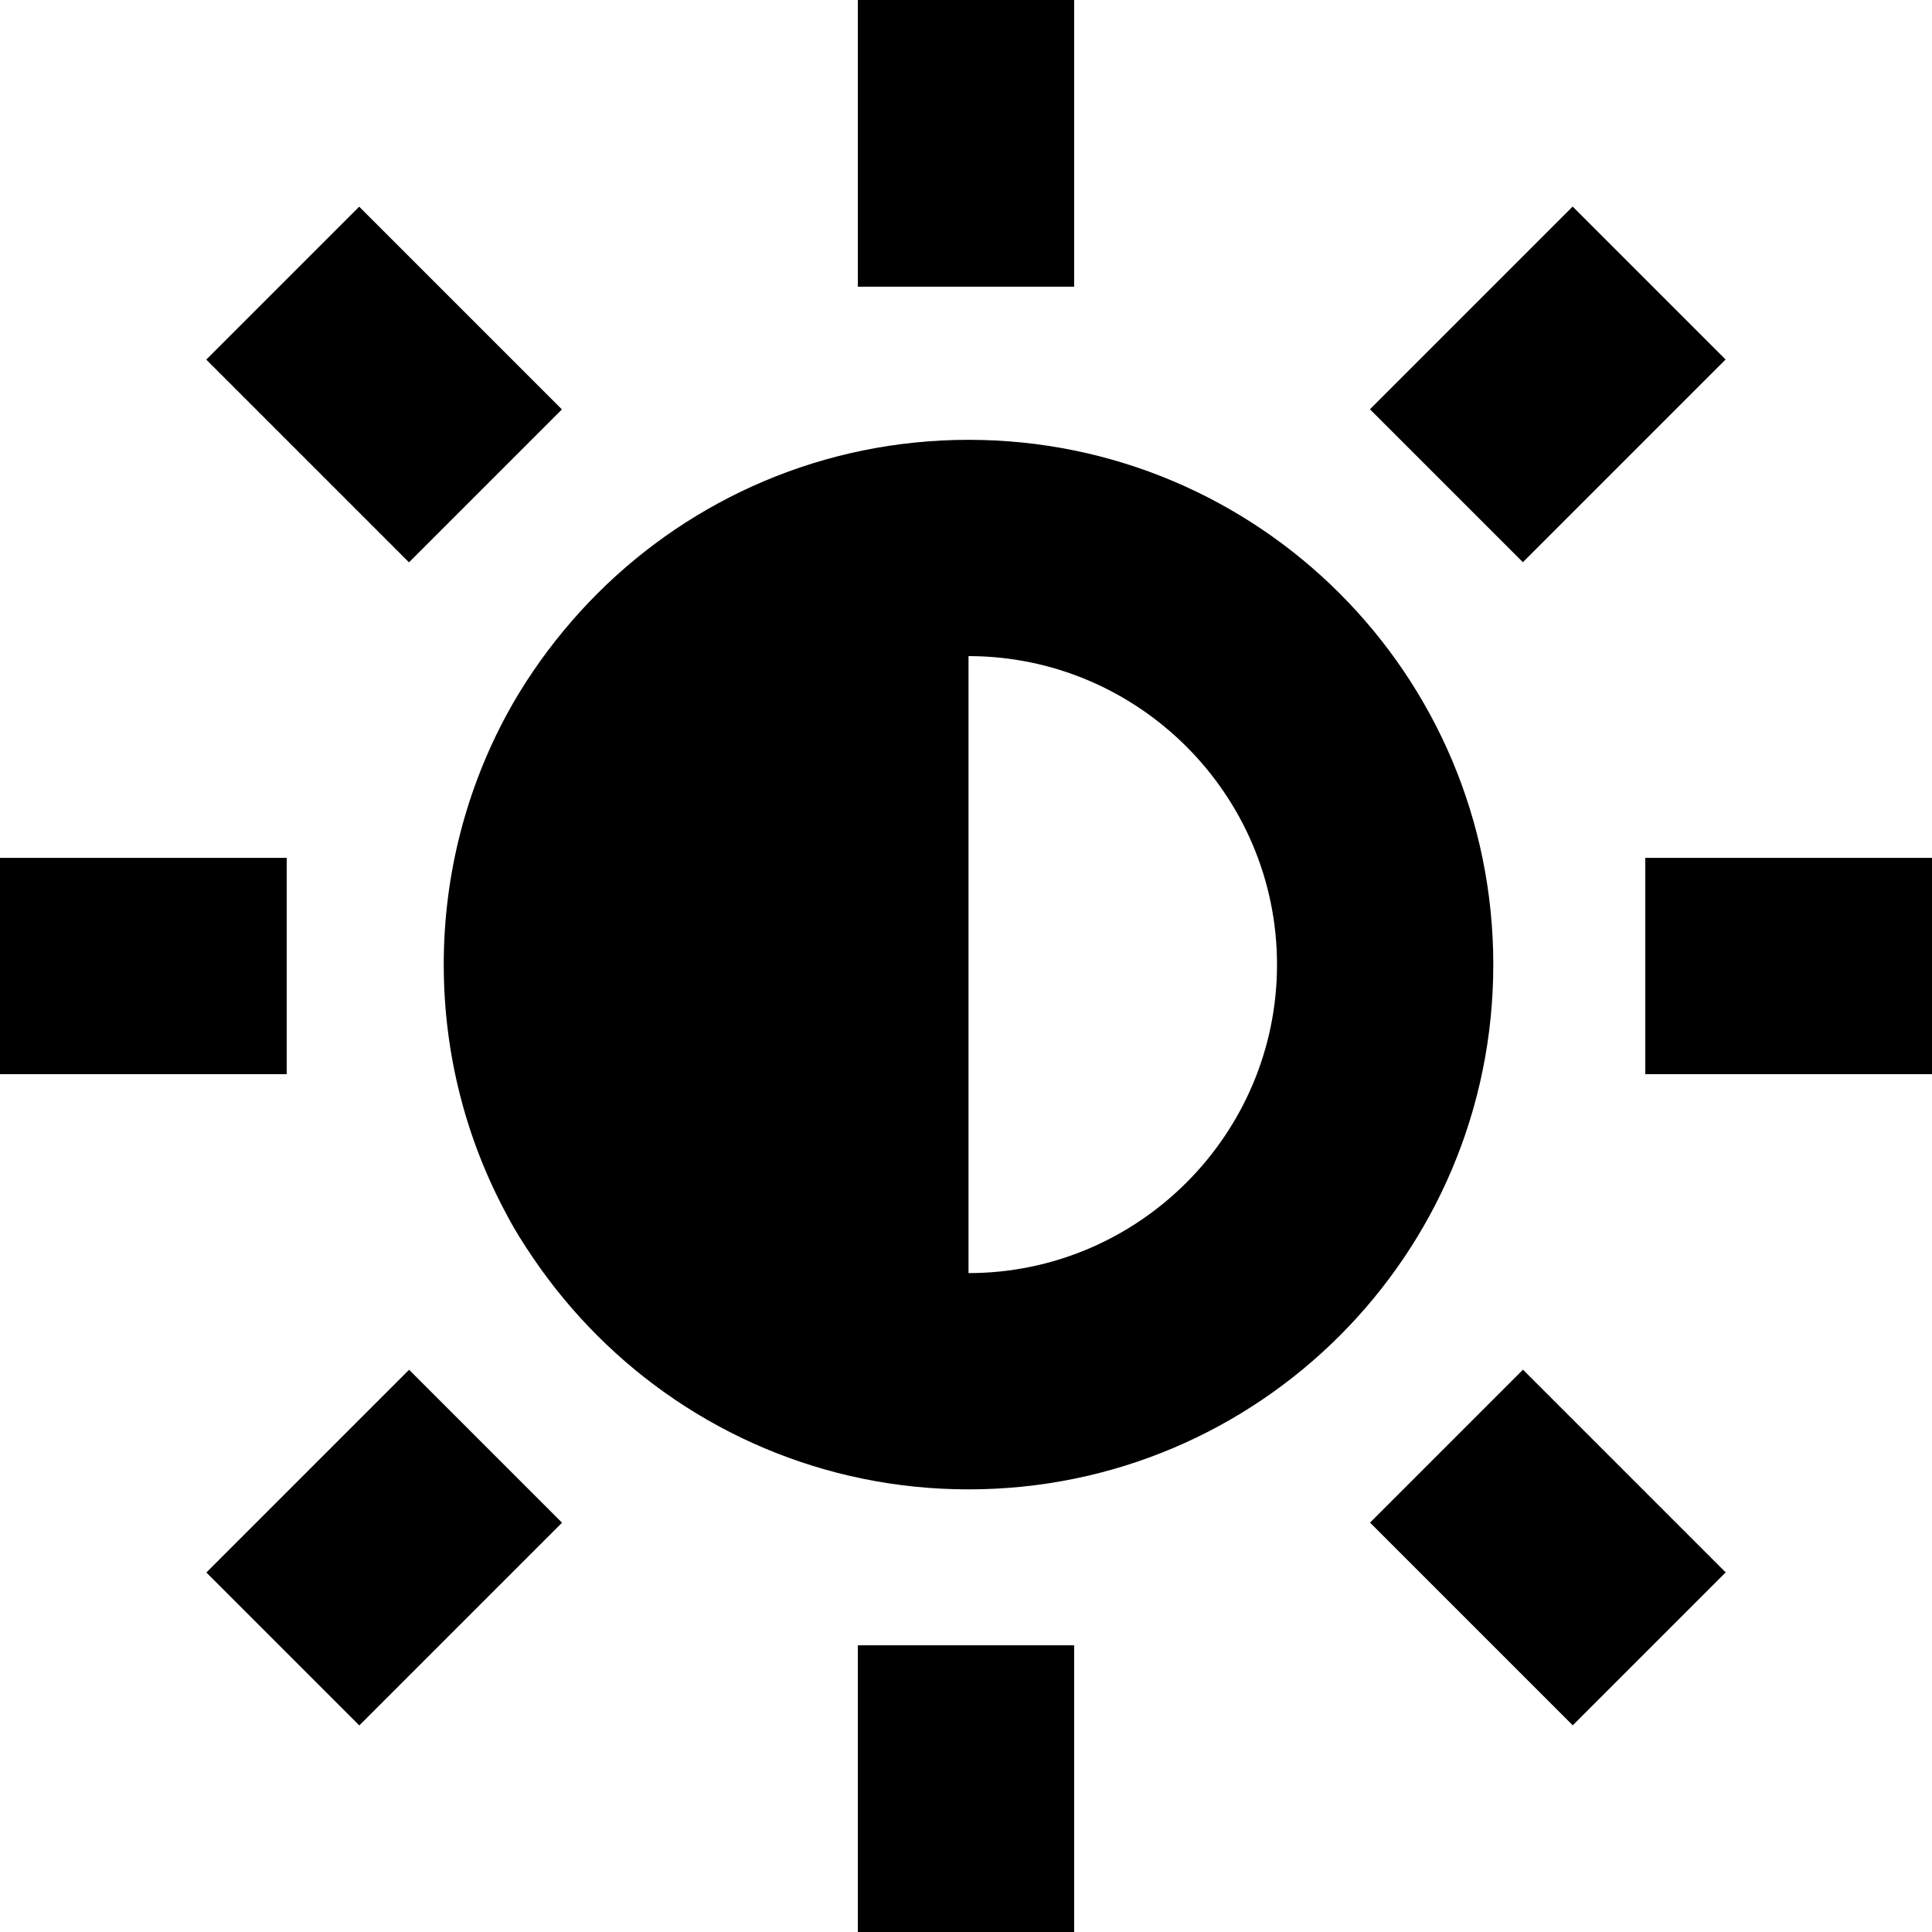
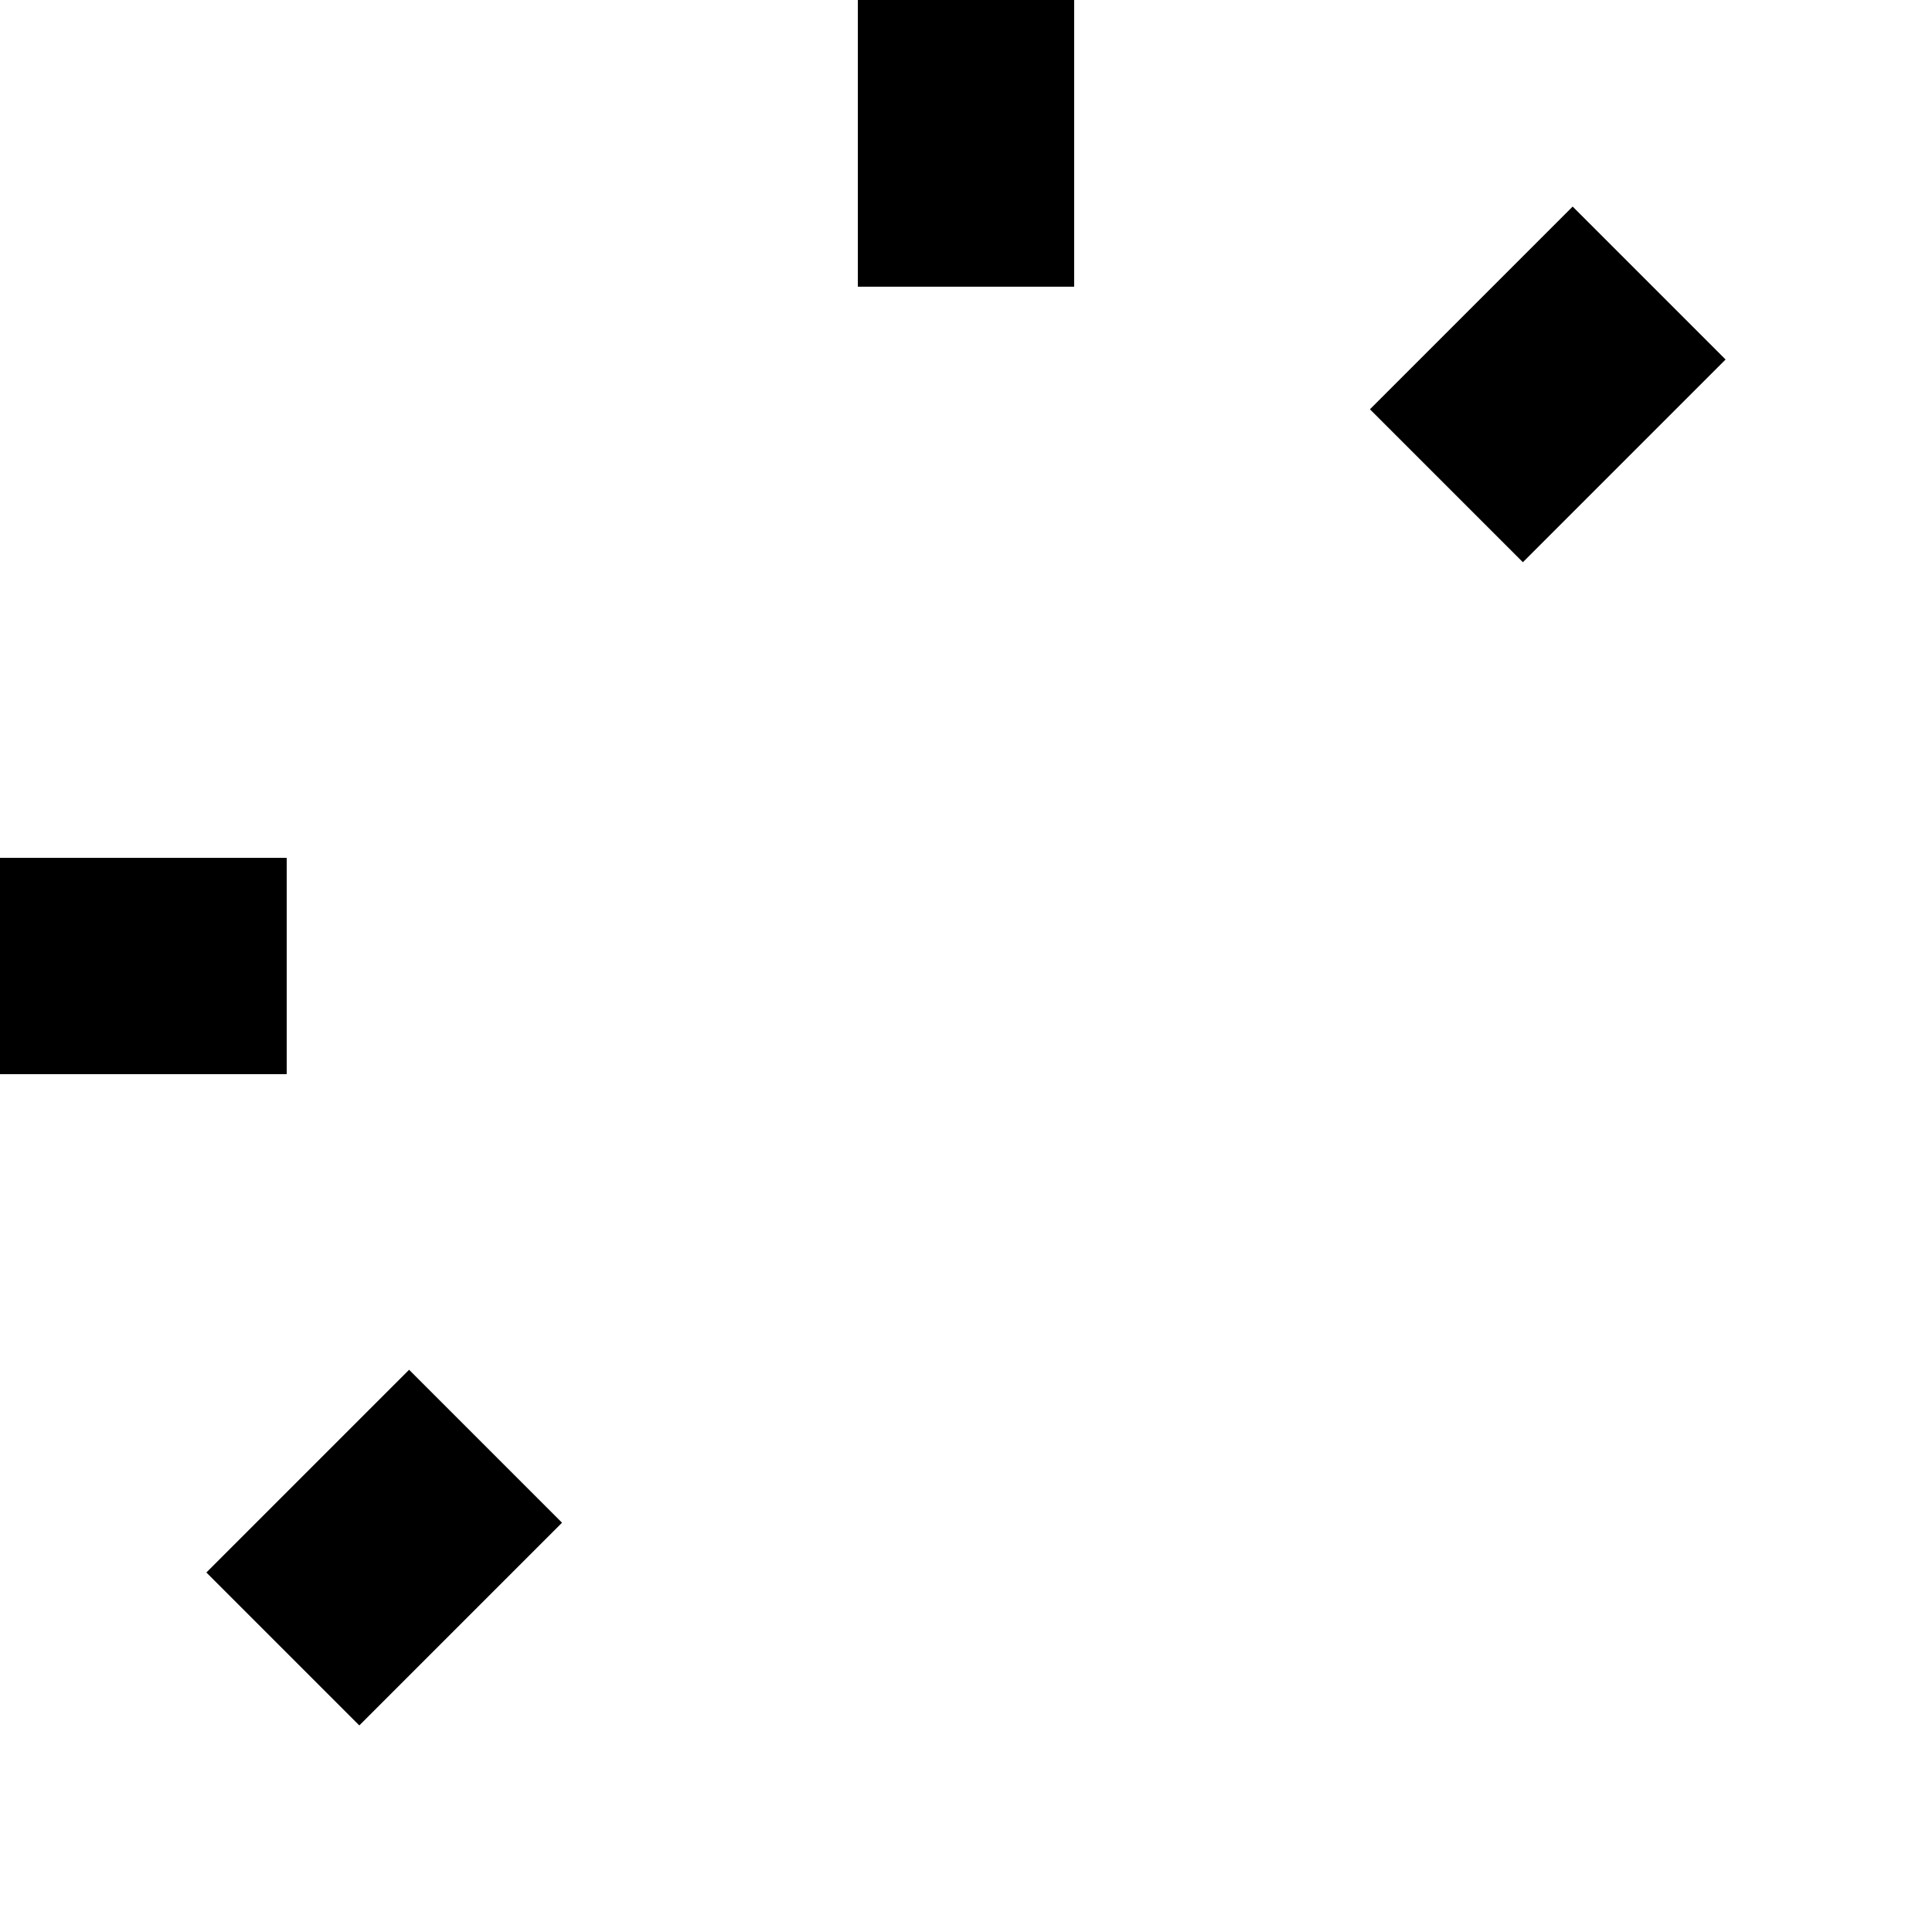
<svg xmlns="http://www.w3.org/2000/svg" viewBox="0 0 34.57 34.57" id="Layer_2">
  <g id="Layer_1-2">
-     <path d="M17.33,7.87c-2.59,0-4.94,1.05-6.64,2.75-.42.42-.81.89-1.15,1.39-.17.25-.33.51-.47.77-.72,1.33-1.13,2.86-1.13,4.48h0c0,1.62.41,3.15,1.13,4.48.14.27.3.52.47.77.34.5.72.96,1.15,1.39,1.7,1.7,4.05,2.75,6.64,2.75,5.19,0,9.39-4.2,9.39-9.39s-4.2-9.39-9.39-9.39ZM17.33,22.78v-11.04c3.04,0,5.52,2.48,5.52,5.52s-2.48,5.52-5.52,5.52Z" />
    <rect height="5.13" width="3.87" x="15.35" />
-     <rect height="5.13" width="3.87" y="29.44" x="15.35" />
-     <rect transform="translate(-2.85 6.88) rotate(-45)" height="5.13" width="3.87" y="4.31" x="4.94" />
-     <rect transform="translate(-11.47 27.69) rotate(-45)" height="5.13" width="3.87" y="25.13" x="25.76" />
    <rect height="3.87" width="5.13" y="15.35" />
-     <rect height="3.87" width="5.13" y="15.35" x="29.44" />
    <rect transform="translate(-17.57 12.97) rotate(-45)" height="3.87" width="5.13" y="25.76" x="4.31" />
    <rect transform="translate(3.25 21.6) rotate(-45)" height="3.87" width="5.13" y="4.94" x="25.13" />
  </g>
</svg>